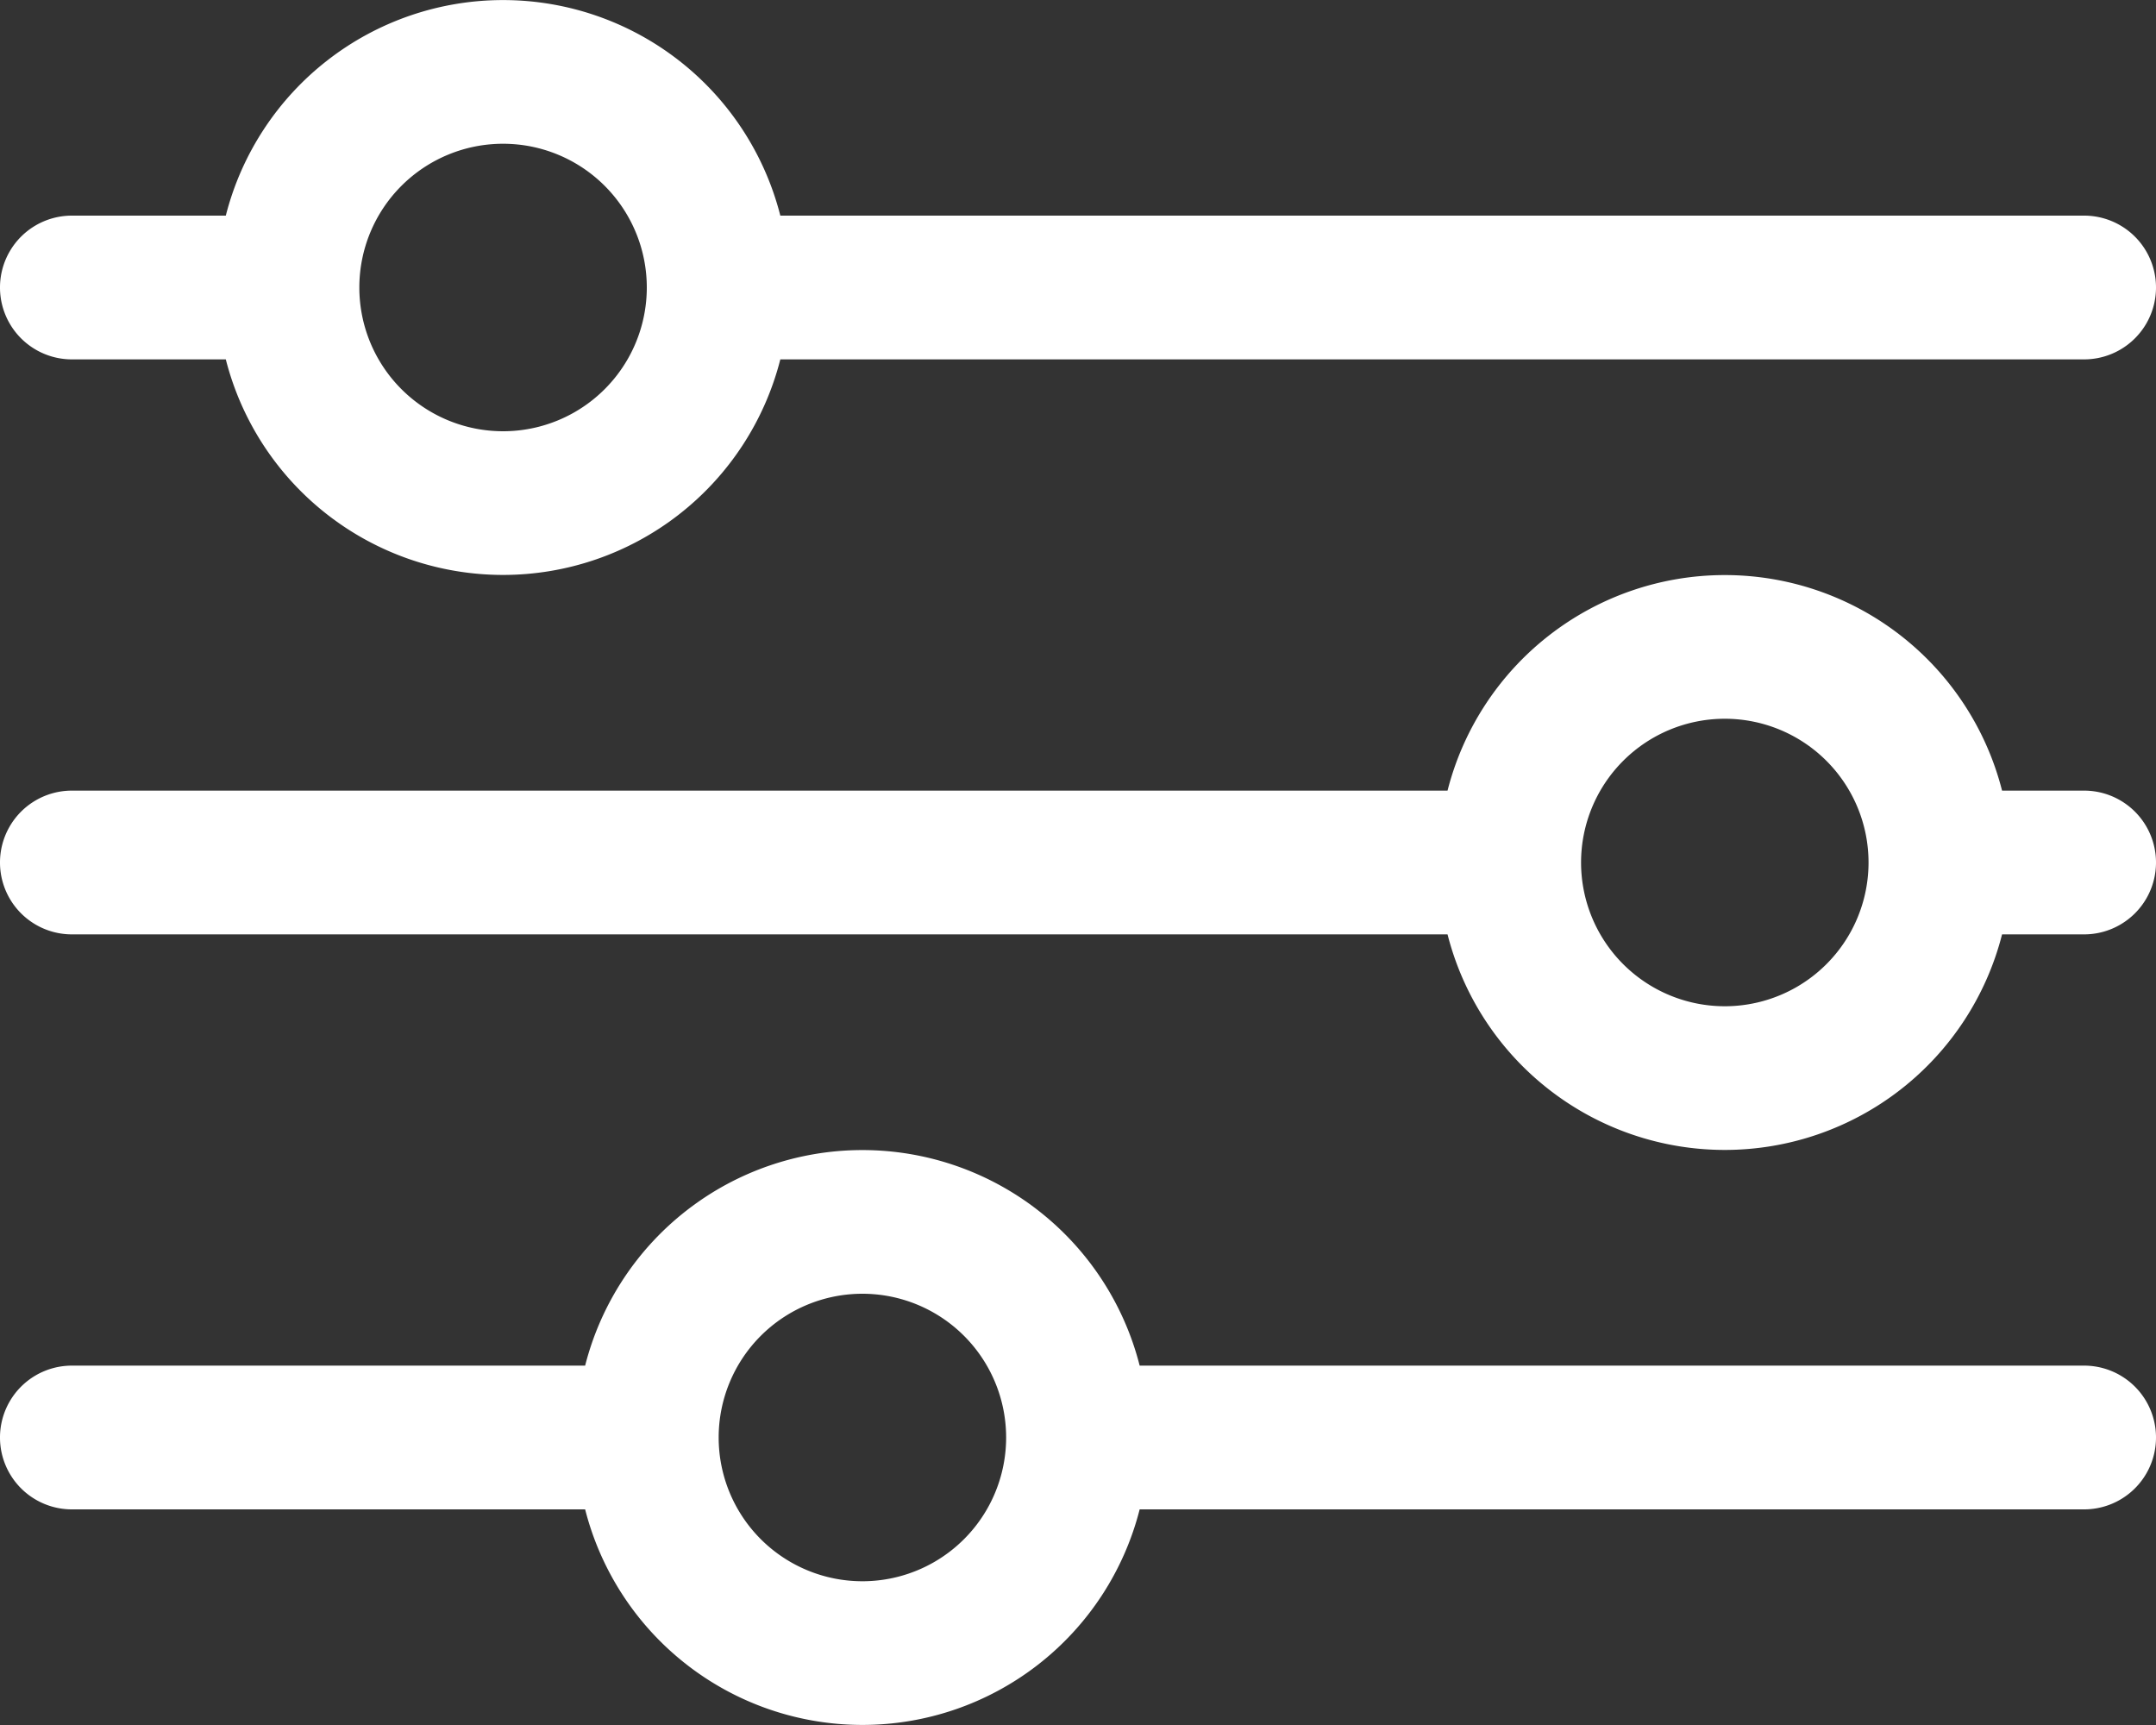
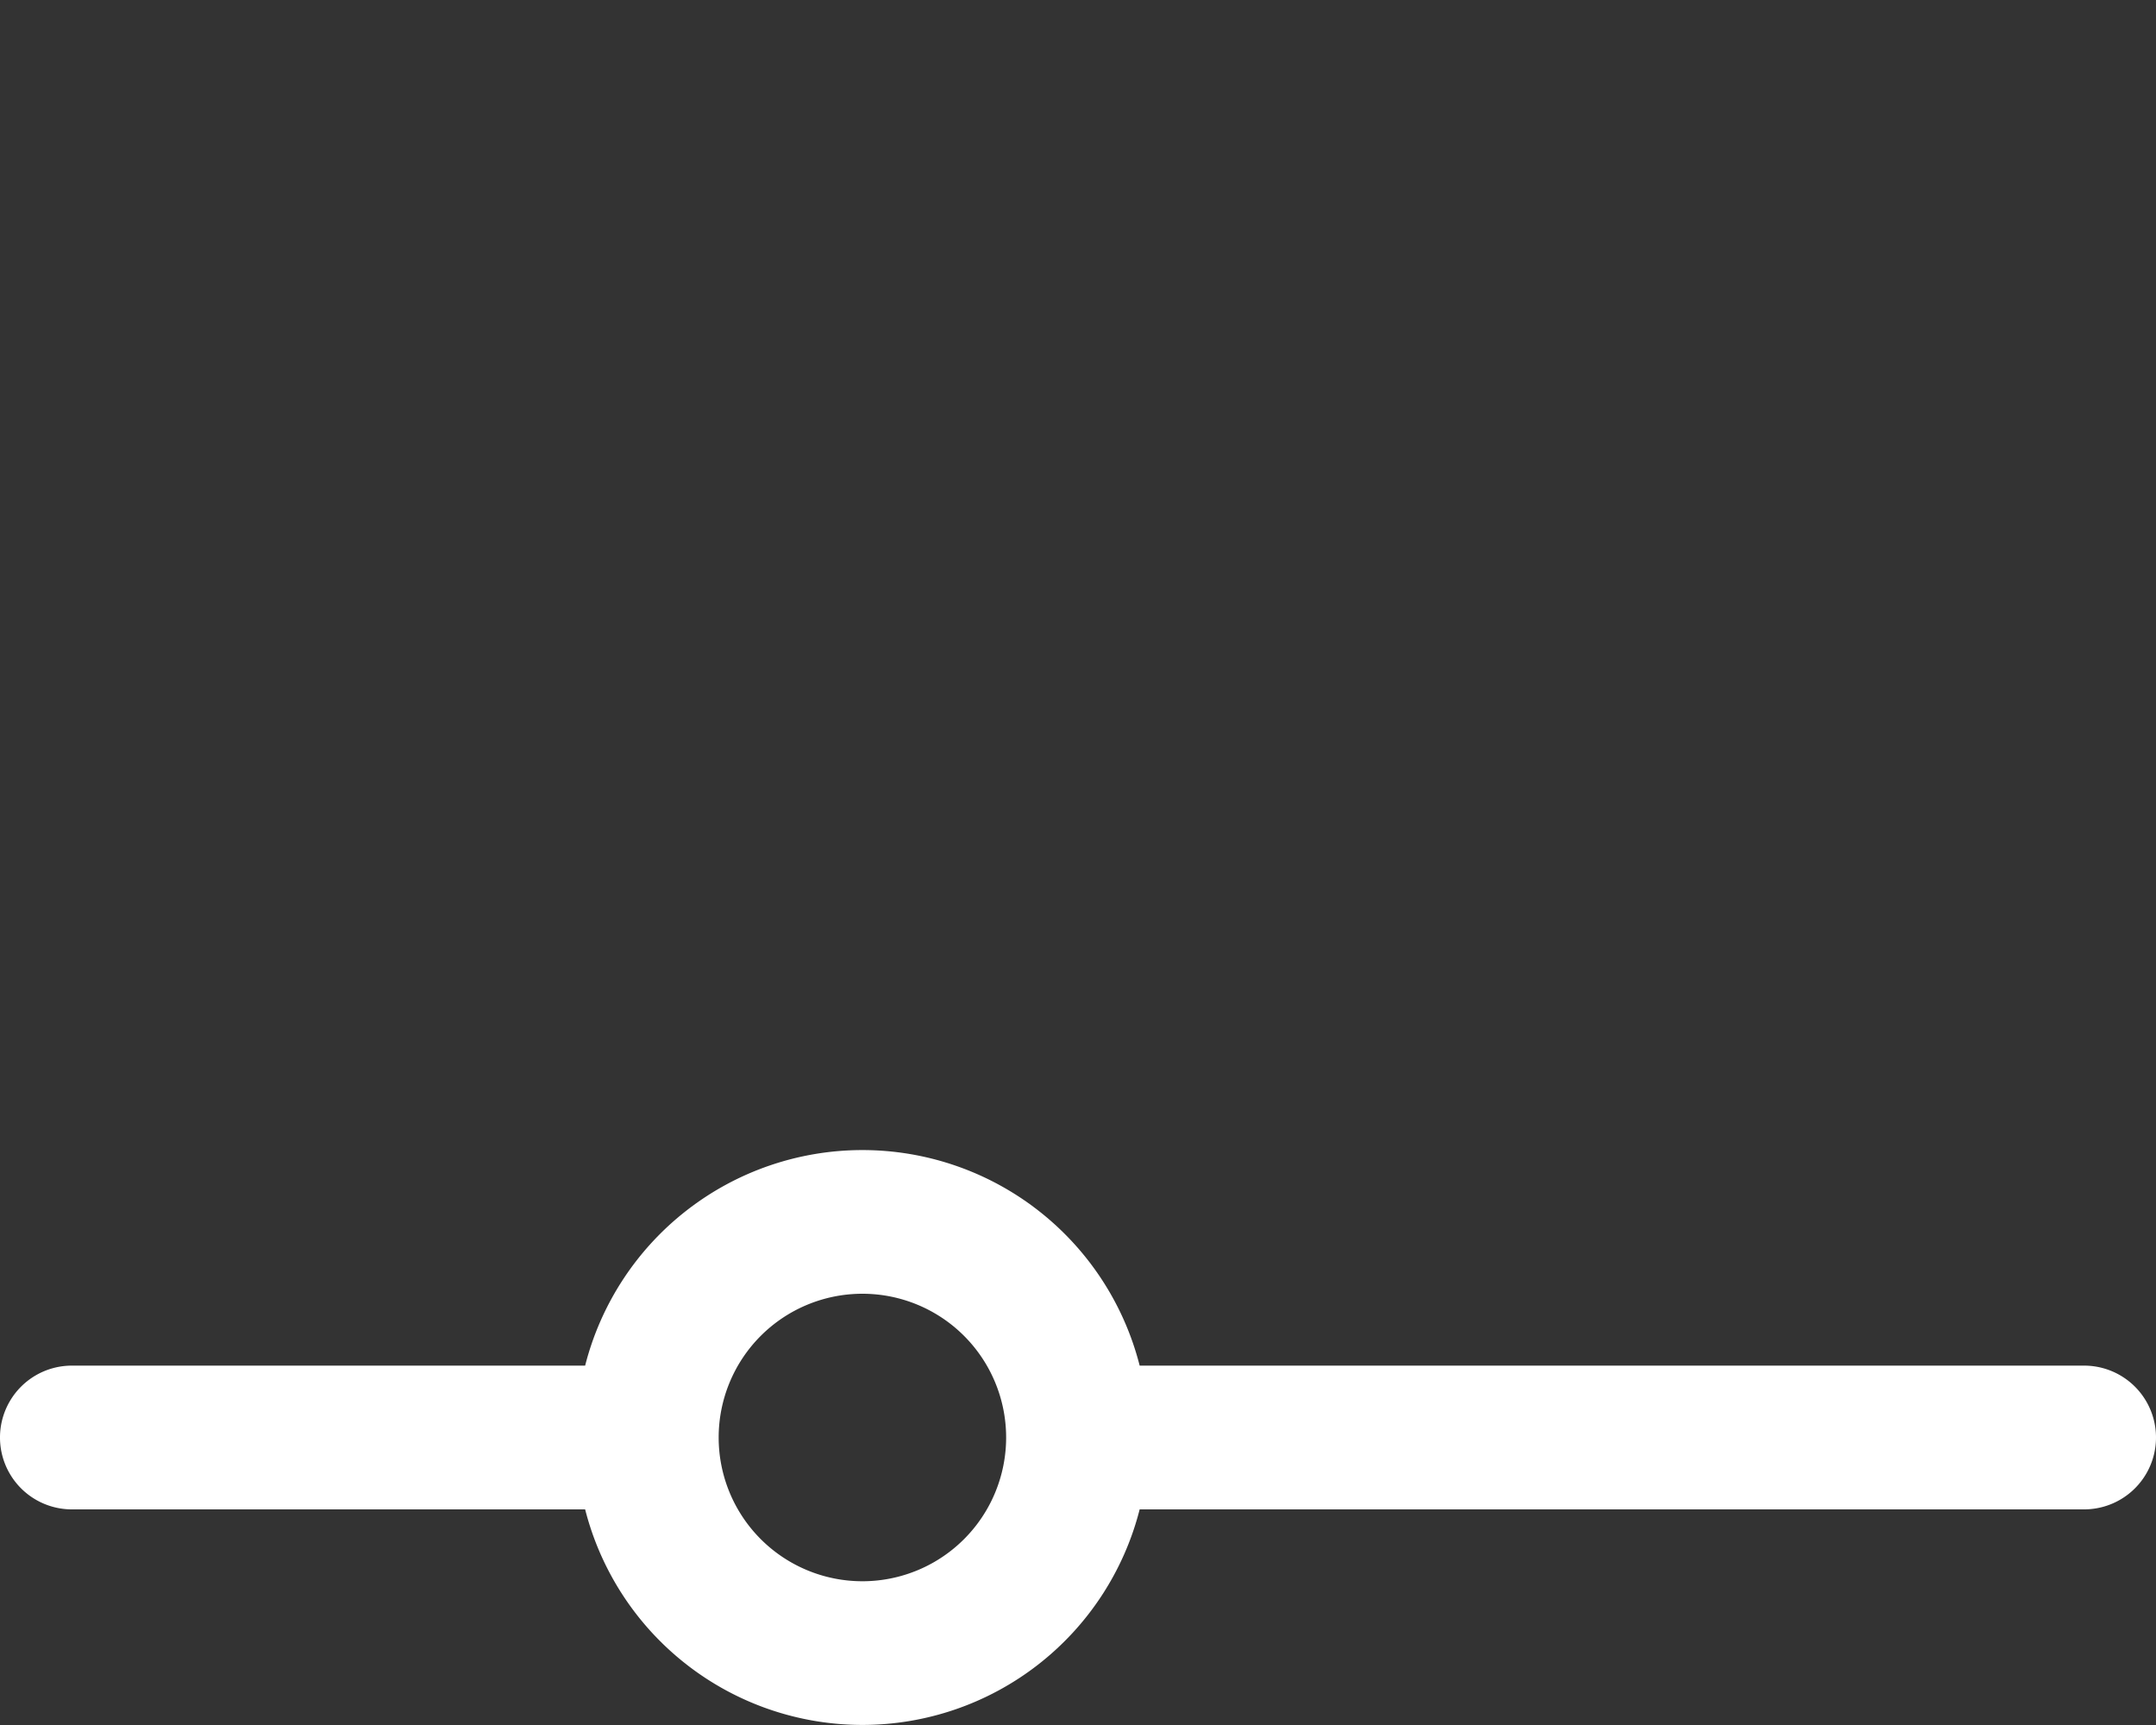
<svg xmlns="http://www.w3.org/2000/svg" data-name="Layer 1" fill="#ffffff" height="24" preserveAspectRatio="xMidYMid meet" version="1" viewBox="1.0 4.0 30.0 24.0" width="30" zoomAndPan="magnify">
  <rect x="1.0" y="4.0" width="30.0" height="24.0" fill="#333333" stroke="none" />
  <g id="change1_1">
-     <path d="M30,7H11.858A3.981,3.981,0,0,0,4.142,7H2A1,1,0,0,0,2,9H4.142a3.981,3.981,0,0,0,7.716,0H30A1,1,0,0,0,30,7ZM8,10a2,2,0,1,1,2-2A2,2,0,0,1,8,10Z" fill="inherit" />
-   </g>
+     </g>
  <g id="change1_2">
    <path d="M30,23H16.858a3.981,3.981,0,0,0-7.716,0H2a1,1,0,0,0,0,2H9.142a3.981,3.981,0,0,0,7.716,0H30A1,1,0,0,0,30,23ZM13,26a2,2,0,1,1,2-2A2,2,0,0,1,13,26Z" fill="inherit" />
  </g>
  <g id="change1_3">
-     <path d="M30,15H28.858a3.981,3.981,0,0,0-7.716,0H2a1,1,0,0,0,0,2H21.142a3.981,3.981,0,0,0,7.716,0H30A1,1,0,0,0,30,15Zm-5,3a2,2,0,1,1,2-2A2,2,0,0,1,25,18Z" fill="inherit" />
-   </g>
+     </g>
</svg>